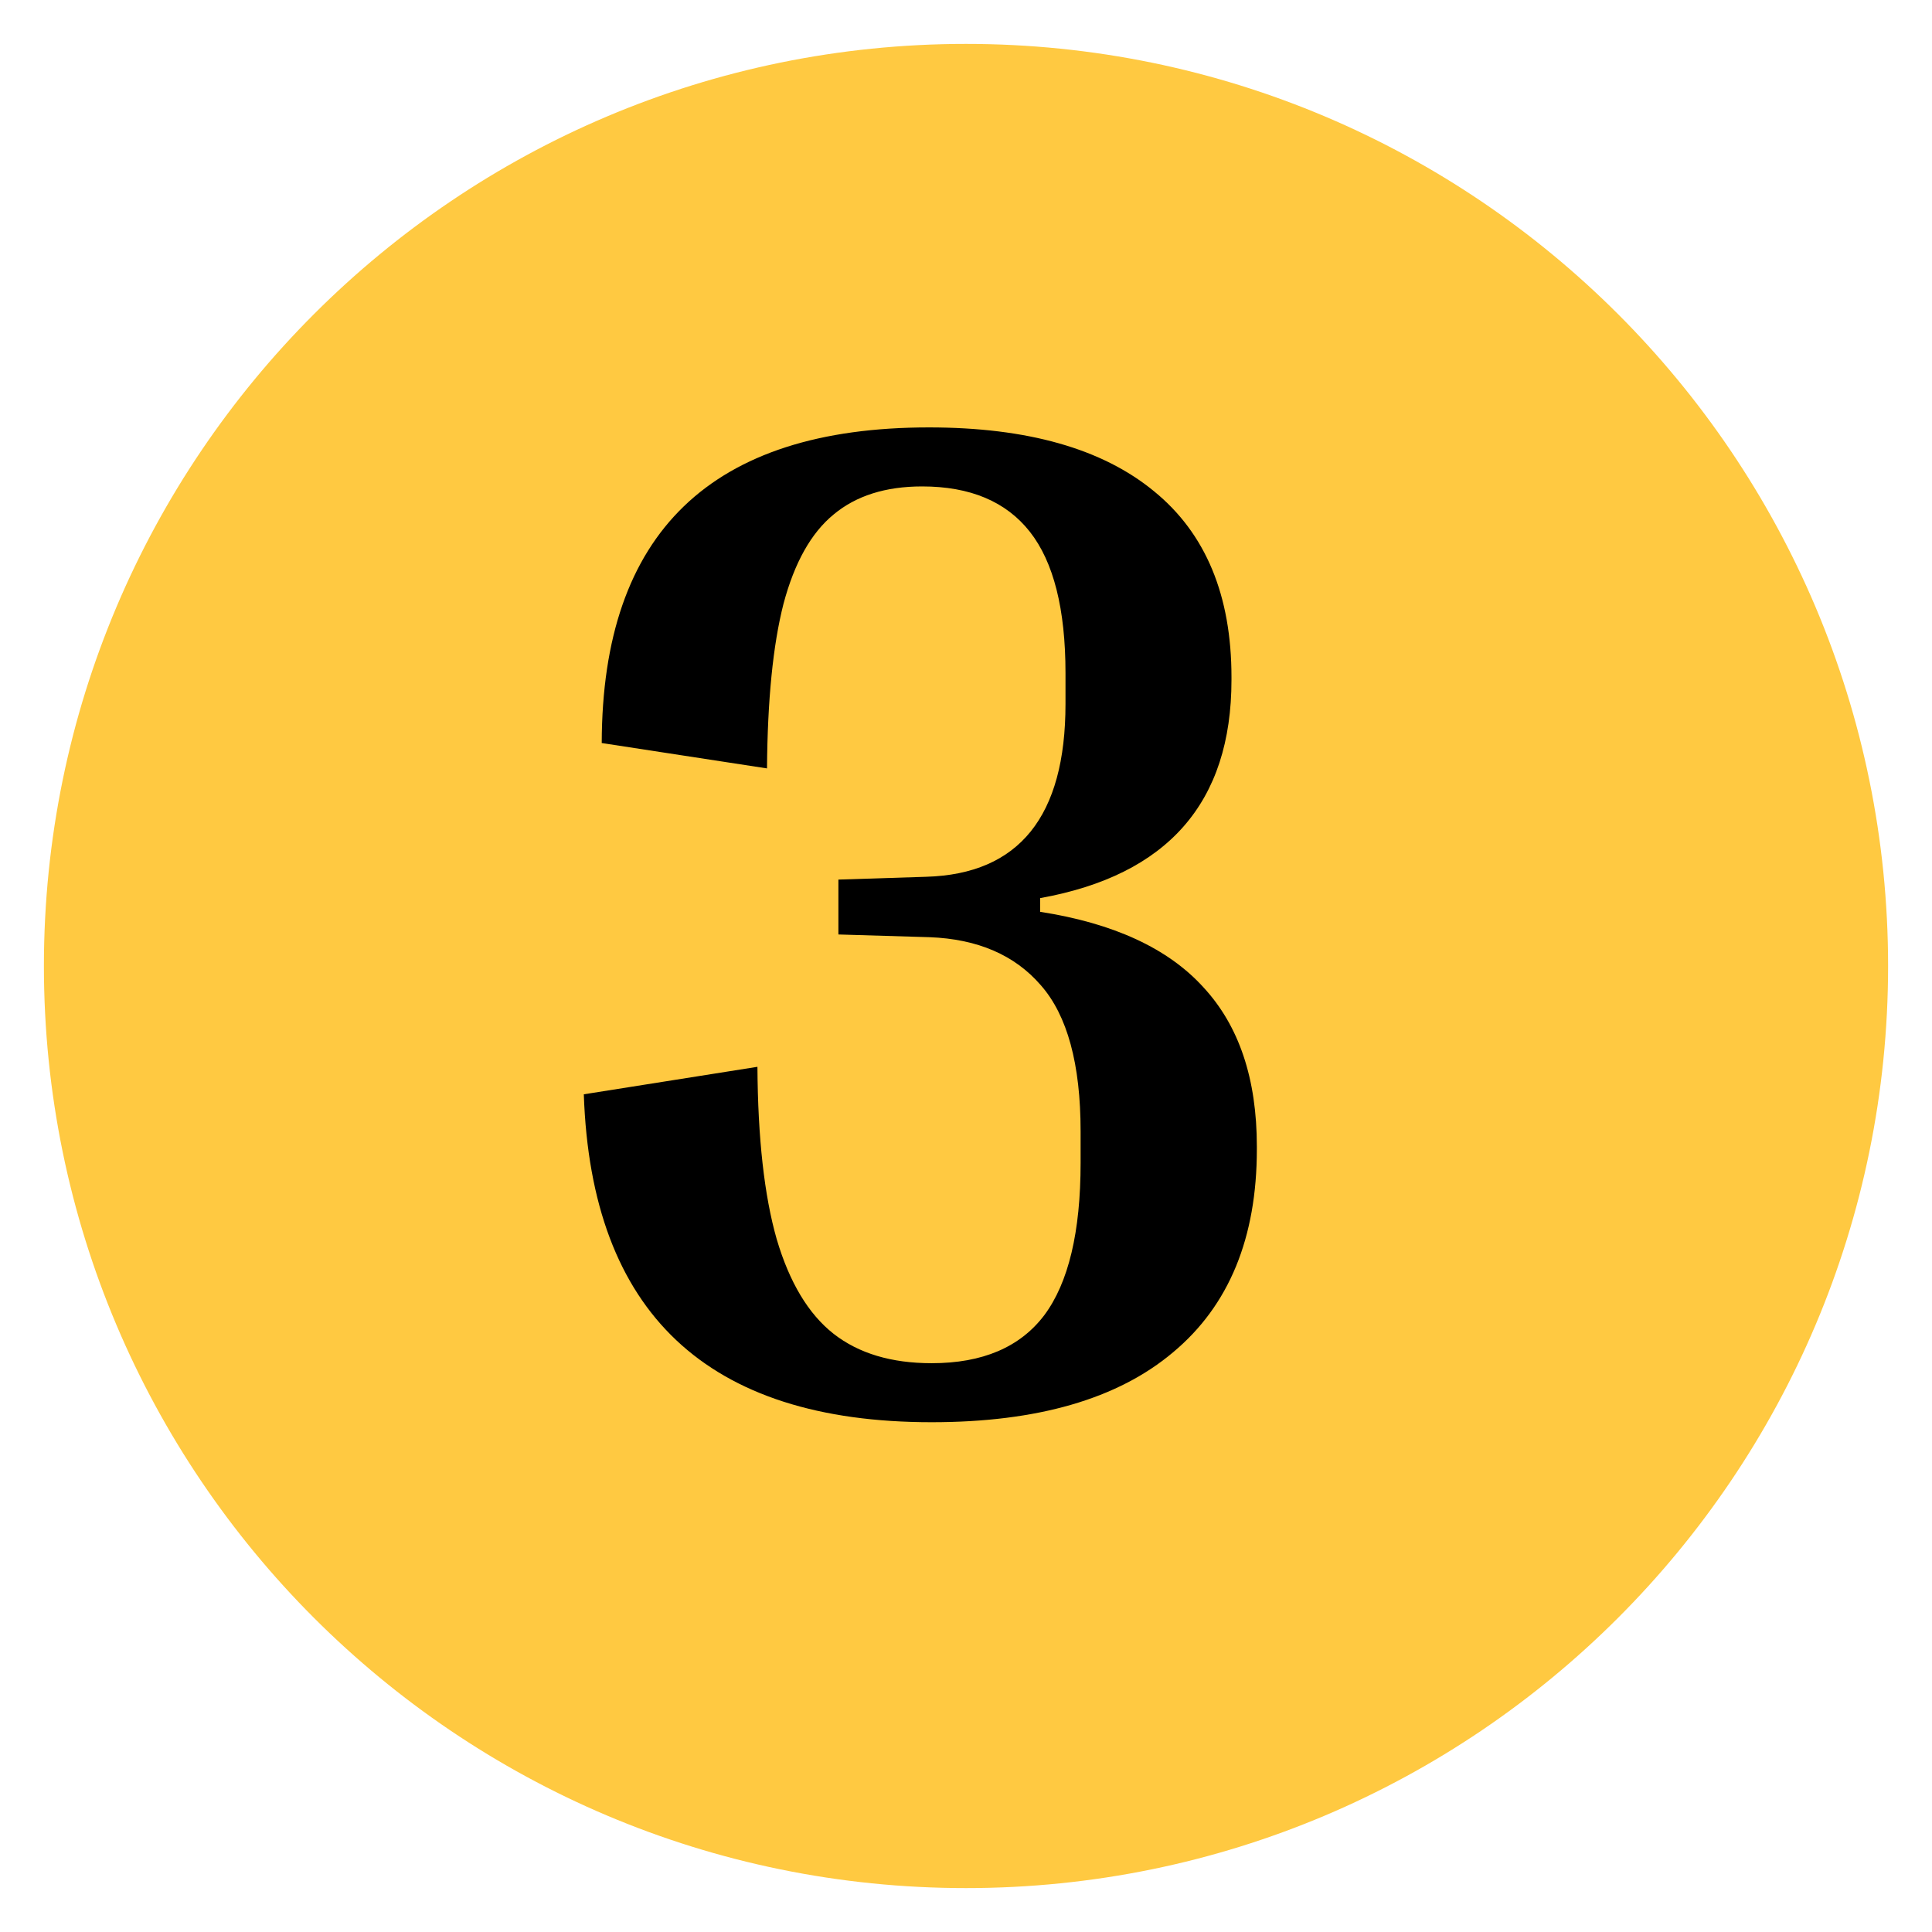
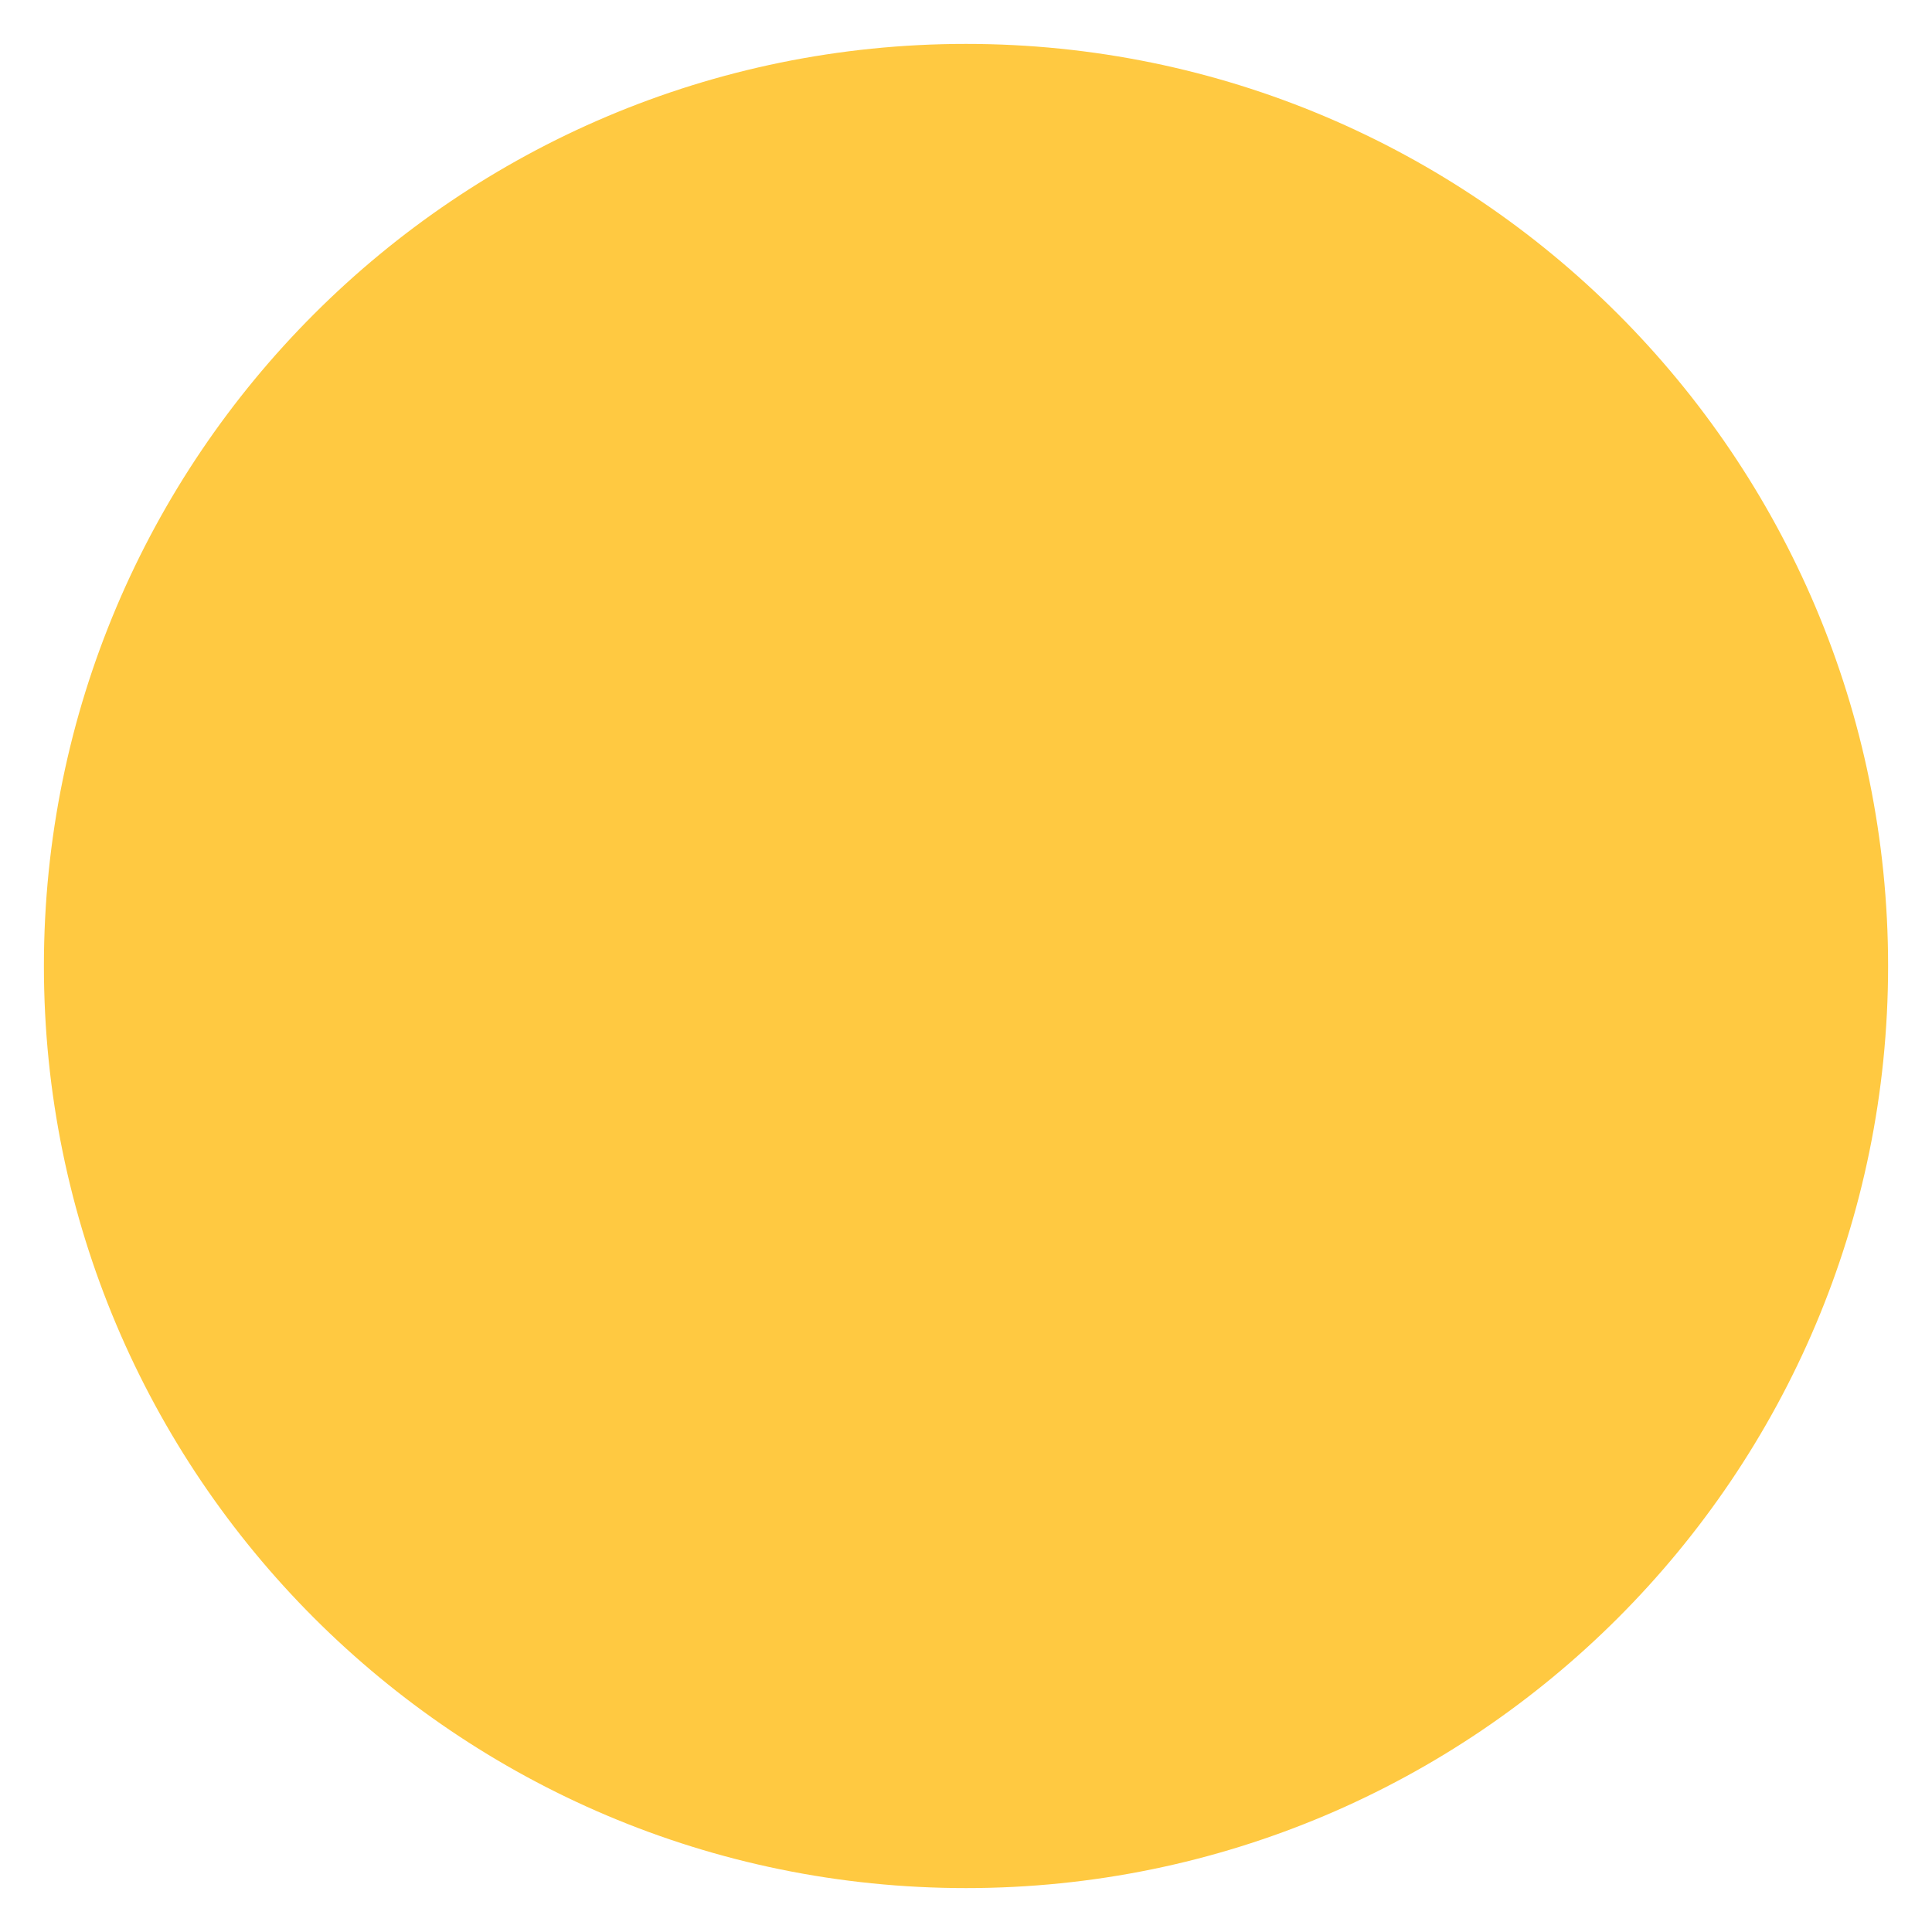
<svg xmlns="http://www.w3.org/2000/svg" width="22" height="22" viewBox="0 0 22 22" fill="none">
  <path d="M21 11C21 5.479 16.521 1 11 1C5.479 1 1 5.479 1 11C1 16.521 5.479 21 11 21C16.521 21 21 16.521 21 11Z" fill="#FFC941" stroke="#FFC941" stroke-miterlimit="10" />
-   <path d="M10.609 16.195C8.052 16.195 6.732 14.95 6.648 12.461L8.625 12.148C8.63 12.961 8.703 13.615 8.844 14.109C8.99 14.604 9.206 14.963 9.492 15.188C9.779 15.412 10.151 15.523 10.609 15.523C11.188 15.523 11.615 15.341 11.891 14.977C12.167 14.607 12.305 14.029 12.305 13.242V12.883C12.305 12.117 12.154 11.562 11.852 11.219C11.555 10.875 11.133 10.693 10.586 10.672L9.547 10.641V10.016L10.547 9.984C11.604 9.953 12.133 9.297 12.133 8.016V7.664C12.133 6.935 11.997 6.398 11.727 6.055C11.456 5.711 11.047 5.539 10.5 5.539C10.083 5.539 9.747 5.646 9.492 5.859C9.237 6.068 9.047 6.406 8.922 6.875C8.802 7.344 8.74 7.969 8.734 8.75L6.852 8.461C6.857 6.065 8.099 4.867 10.578 4.867C11.698 4.867 12.552 5.109 13.141 5.594C13.729 6.073 14.023 6.779 14.023 7.711V7.742C14.023 9.138 13.297 9.966 11.844 10.227V10.383C12.682 10.513 13.302 10.8 13.703 11.242C14.109 11.68 14.312 12.284 14.312 13.055V13.086C14.312 14.096 13.995 14.867 13.359 15.398C12.729 15.93 11.812 16.195 10.609 16.195Z" fill="black" />
</svg>